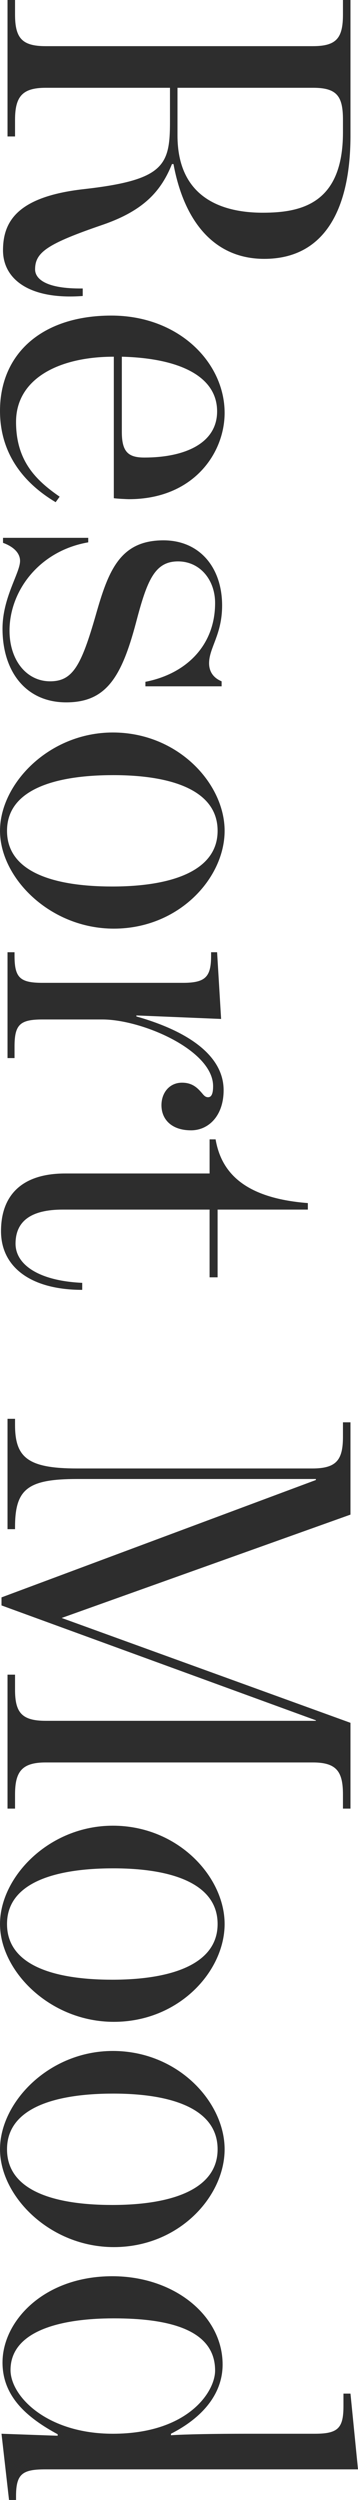
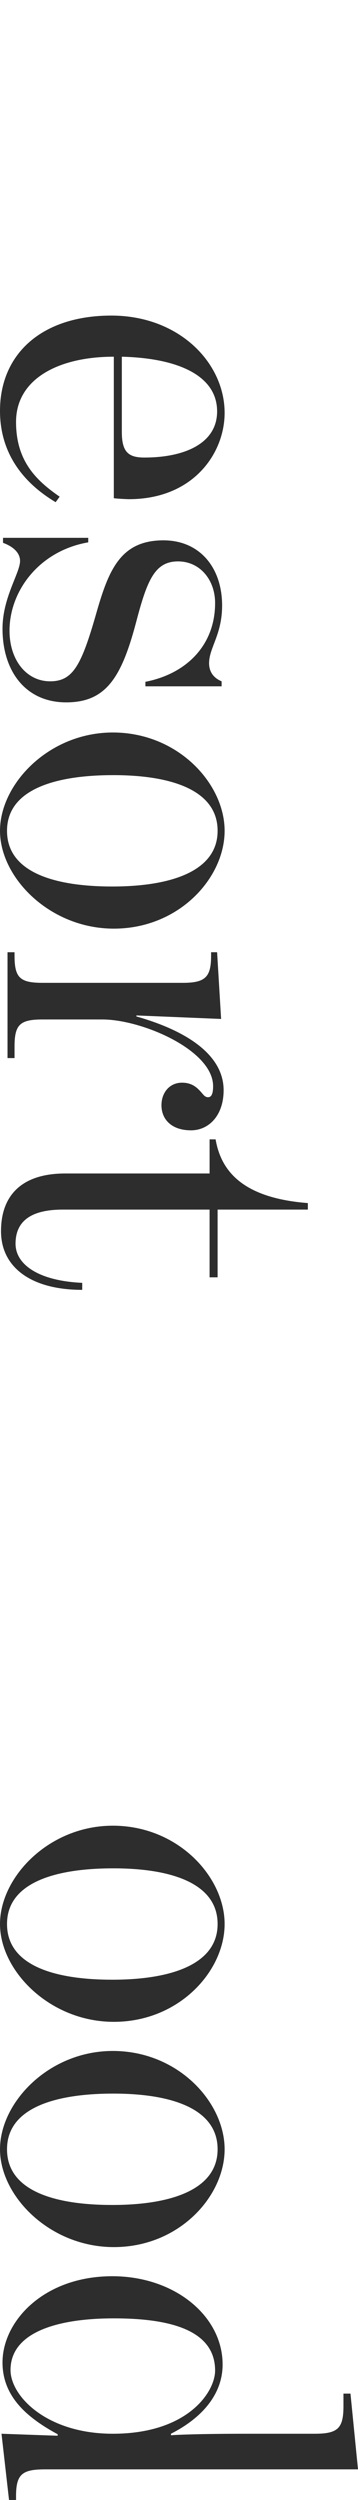
<svg xmlns="http://www.w3.org/2000/svg" id="_レイヤー_2" data-name="レイヤー 2" viewBox="0 0 85.677 597.949">
  <defs>
    <style>
      .cls-1 {
        fill: #2d2d2d;
        stroke-width: 0px;
      }
    </style>
  </defs>
  <g id="txt">
    <g>
-       <path class="cls-1" d="m20.039,45.238c19.199-2.16,20.639-5.641,20.639-16.08v-8.159H10.92c-5.641,0-7.32,2.159-7.32,7.68v3.96h-1.8V0h1.8v3.479c0,5.64,1.68,7.56,7.32,7.56h63.957c5.64,0,7.199-1.92,7.199-7.56V0h1.801v31.918c.119,18-6.12,30-20.64,30-11.999,0-19.199-9-21.719-22.68h-.36c-2.52,6.24-6.479,11.039-16.56,14.52-13.319,4.56-16.199,6.6-16.199,10.68,0,2.16,2.4,4.68,11.399,4.56v1.8c-12.839.96-19.079-4.08-19.079-10.92s3.36-12.84,19.319-14.639Zm42.838,5.639c9.24,0,19.199-2.159,19.199-19.199v-2.999c0-5.521-1.319-7.68-7.079-7.68h-32.519v11.399c0,14.76,10.439,18.479,20.398,18.479Z" />
      <path class="cls-1" d="m26.639,75.479c16.199,0,27.119,11.28,27.119,23.278,0,9.6-7.439,20.641-22.919,20.641-.36,0-3-.121-3.601-.24v-33.84c-13.199,0-23.398,5.281-23.398,15.6,0,9.24,4.68,13.92,10.439,17.88l-.96,1.319c-7.439-4.439-13.319-11.398-13.319-21.838,0-13.801,10.199-22.8,26.639-22.8Zm7.92,33.958c9.6,0,17.399-3.359,17.399-11.039,0-8.399-9-12.719-22.8-13.08v18c0,4.8,1.561,6.119,5.4,6.119Z" />
      <path class="cls-1" d="m4.8,134.158c0-1.801-1.44-3.359-4.08-4.32v-1.199h20.399v1.08c-11.76,2.039-18.84,11.639-18.84,21.119,0,7.079,4.08,12.119,9.72,12.119,5.4,0,7.44-3.721,10.92-15.84,3-10.559,5.76-17.879,16.199-17.879,8.64,0,14.04,6.479,14.04,15.6,0,6.959-3.12,10.079-3.12,13.799,0,1.92.96,3.48,3,4.32v1.199h-18.239v-1.08c9.839-1.92,16.679-8.76,16.679-18.838,0-5.521-3.6-9.961-8.88-9.961-5.64,0-7.439,4.68-10.079,14.76-3.479,13.08-7.2,18.959-16.68,18.959-9.6,0-15.239-7.319-15.239-17.639,0-7.439,4.2-13.32,4.2-16.199Z" />
      <path class="cls-1" d="m26.999,175.198c15.599,0,26.759,12.239,26.759,23.519s-10.92,23.399-26.52,23.399c-15.239,0-27.238-12.12-27.238-23.399s11.76-23.519,26.999-23.519Zm-.12,36.839c13.919,0,25.199-3.6,25.199-13.32s-11.04-13.318-24.959-13.318c-13.8,0-25.439,3.359-25.439,13.318s11.399,13.32,25.199,13.32Z" />
      <path class="cls-1" d="m3.479,227.758v.84c0,5.279,1.32,6.48,6.72,6.48h33.599c5.4,0,6.72-1.441,6.72-6.48v-.84h1.44l.96,15.959-20.279-.84v.24c13.079,3.72,20.879,9.719,20.879,17.639,0,6.12-3.6,9.6-7.8,9.6-4.68,0-7.079-2.639-7.079-6,0-2.999,1.92-5.398,4.92-5.398,2.64,0,3.84,1.439,4.799,2.52.48.6.841.959,1.44.959.96,0,1.2-1.199,1.2-2.639,0-8.641-17.039-15.96-26.52-15.96h-14.279c-5.399,0-6.72,1.2-6.72,6.479v2.76h-1.68v-25.318h1.68Z" />
      <path class="cls-1" d="m15.6,280.676h34.559v-8.16h1.439c1.32,7.68,6.6,14.039,22.079,15.24v1.559h-21.599v16.199h-1.92v-16.199H14.999c-7.56,0-11.279,2.76-11.279,8.16,0,4.92,5.399,8.88,15.959,9.359v1.68c-12.239,0-19.438-5.398-19.438-14.039,0-8.52,4.92-13.799,15.359-13.799Z" />
-       <path class="cls-1" d="m75.597,353.992v-.24H18.479c-11.88,0-14.88,2.4-14.88,11.52v.48h-1.8v-26.399h1.8v1.44c0,7.799,3,10.439,14.88,10.439h56.277c5.76,0,7.319-2.04,7.319-7.561v-3.479h1.801v22.078l-69.117,24.719,69.117,25.08v20.519h-1.801v-3.36c0-5.399-1.439-7.68-7.199-7.68H10.92c-5.76,0-7.32,2.28-7.32,7.68v3.36h-1.8v-32.038h1.8v3.6c0,5.399,1.561,7.439,7.32,7.439h64.677v-.12L.359,383.99v-1.92l75.237-28.078Z" />
      <path class="cls-1" d="m26.999,436.673c15.599,0,26.759,12.239,26.759,23.519s-10.92,23.399-26.52,23.399c-15.239,0-27.238-12.12-27.238-23.399s11.76-23.519,26.999-23.519Zm-.12,36.839c13.919,0,25.199-3.6,25.199-13.32s-11.04-13.318-24.959-13.318c-13.8,0-25.439,3.359-25.439,13.318s11.399,13.32,25.199,13.32Z" />
      <path class="cls-1" d="m26.999,490.552c15.599,0,26.759,12.239,26.759,23.519s-10.92,23.399-26.52,23.399c-15.239,0-27.238-12.12-27.238-23.399s11.76-23.519,26.999-23.519Zm-.12,36.839c13.919,0,25.199-3.6,25.199-13.32s-11.04-13.318-24.959-13.318c-13.8,0-25.439,3.359-25.439,13.318s11.399,13.32,25.199,13.32Z" />
      <path class="cls-1" d="m13.799,582.59v-.359c-7.319-3.961-13.199-9-13.199-17.16,0-9.959,9.96-20.639,26.279-20.639,14.879,0,26.398,9.479,26.398,21.119,0,7.199-5.039,12.84-12.359,16.559v.361c3.36-.24,10.56-.361,18.119-.361h16.319c5.521,0,6.84-1.319,6.84-6.6v-3h1.681l1.8,18.12H10.8c-5.4,0-6.96,1.079-6.96,6.36v.959h-1.68l-1.801-15.84,13.439.48Zm13.2-.48c17.879,0,24.479-9.959,24.479-15.119,0-9.84-11.159-12.479-24.239-12.479-13.319,0-24.719,3.239-24.719,12.359,0,6.239,8.64,15.238,24.479,15.238Z" />
    </g>
  </g>
</svg>